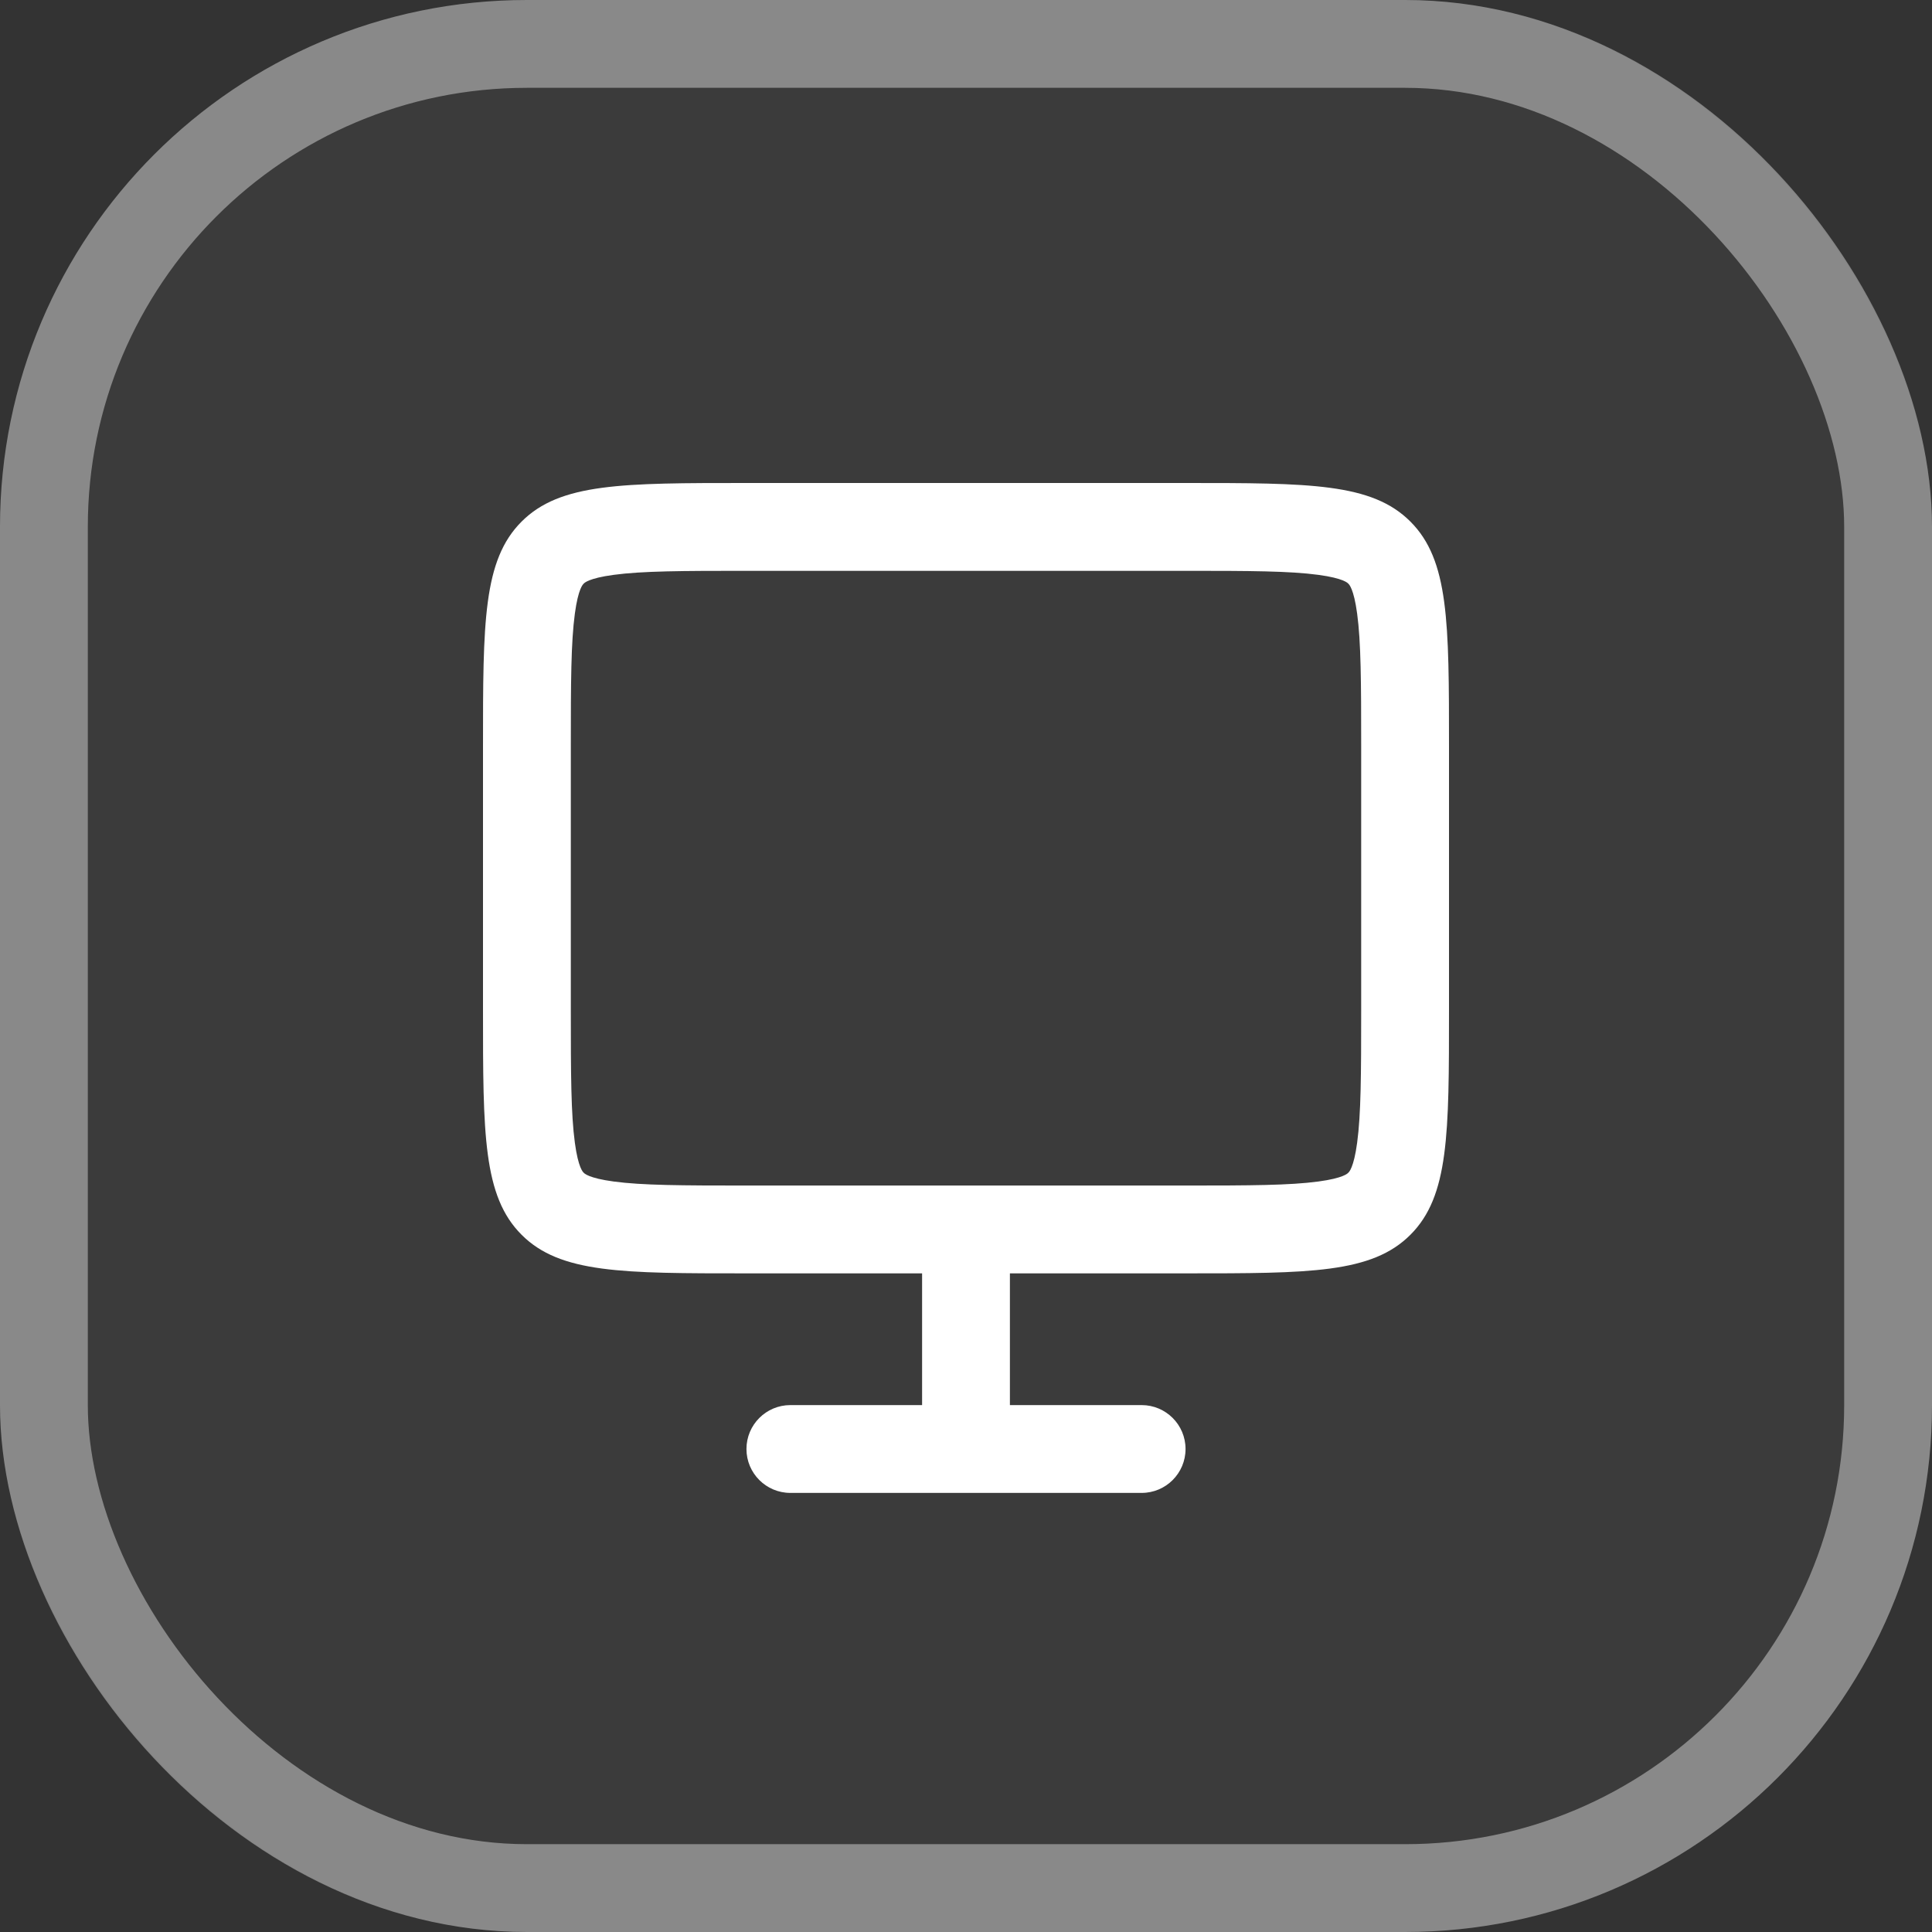
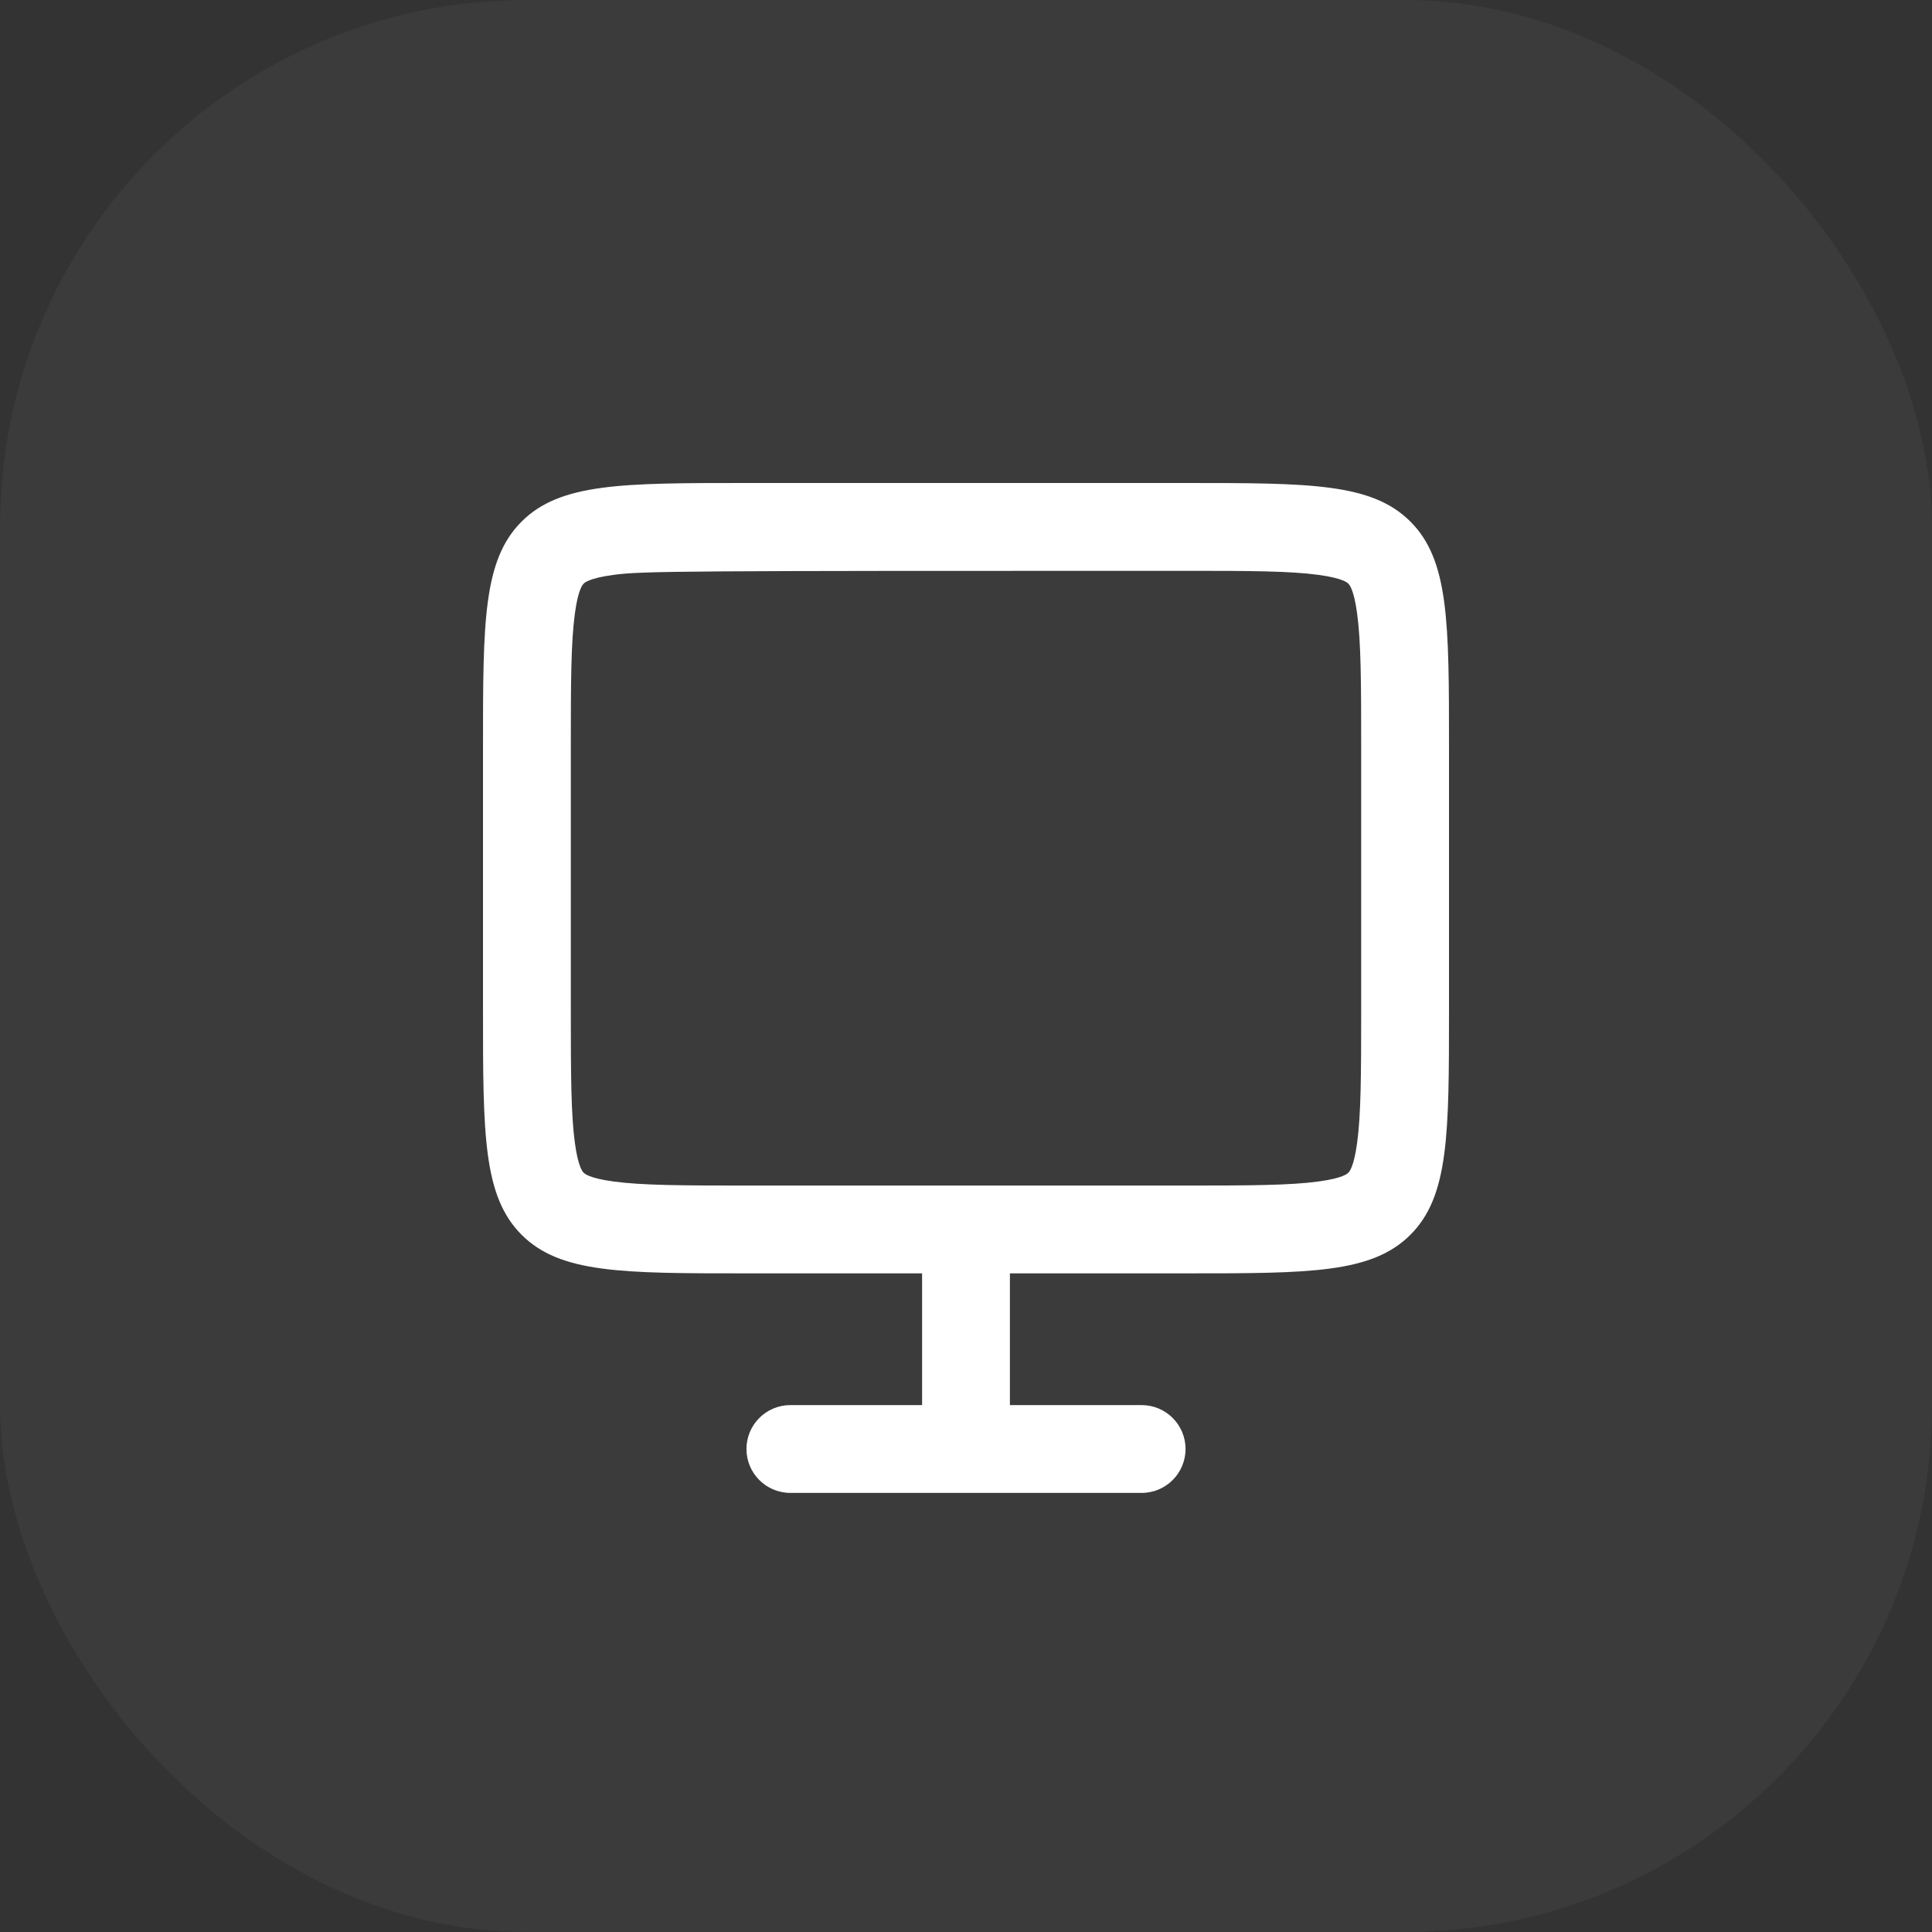
<svg xmlns="http://www.w3.org/2000/svg" width="44" height="44" viewBox="0 0 44 44" fill="none">
  <rect x="0" y="0" width="44" height="44" fill="#333333" stroke="none" />
  <rect width="44" height="44" rx="12" fill="white" fill-opacity="0.04" />
-   <rect x="1" y="1" width="42" height="42" rx="11" stroke="white" stroke-opacity="0.4" stroke-width="2" />
-   <path fill-rule="evenodd" clip-rule="evenodd" d="M27 13H17C15.529 13 14.627 13.004 13.975 13.092C13.401 13.169 13.305 13.279 13.294 13.292L13.293 13.293L13.292 13.294C13.279 13.305 13.169 13.401 13.092 13.975C13.004 14.627 13 15.529 13 17V23C13 24.471 13.004 25.373 13.092 26.025C13.169 26.599 13.279 26.695 13.292 26.706L13.293 26.707L13.294 26.708C13.305 26.721 13.401 26.831 13.975 26.908C14.627 26.996 15.529 27 17 27H27C28.471 27 29.373 26.996 30.025 26.908C30.599 26.831 30.695 26.721 30.706 26.708L30.707 26.707L30.708 26.706C30.721 26.695 30.831 26.599 30.908 26.025C30.996 25.373 31 24.471 31 23V17C31 15.529 30.996 14.627 30.908 13.975C30.831 13.401 30.721 13.305 30.708 13.294L30.707 13.293L30.706 13.292C30.695 13.279 30.599 13.169 30.025 13.092C29.373 13.004 28.471 13 27 13ZM11.879 11.879C11 12.757 11 14.172 11 17V23C11 25.828 11 27.243 11.879 28.121C12.757 29 14.172 29 17 29H27C29.828 29 31.243 29 32.121 28.121C33 27.243 33 25.828 33 23V17C33 14.172 33 12.757 32.121 11.879C31.243 11 29.828 11 27 11H17C14.172 11 12.757 11 11.879 11.879ZM21 29H23V32H26C26.552 32 27 32.448 27 33C27 33.552 26.552 34 26 34H18C17.448 34 17 33.552 17 33C17 32.448 17.448 32 18 32H21V29Z" fill="white" />
+   <path fill-rule="evenodd" clip-rule="evenodd" d="M27 13C15.529 13 14.627 13.004 13.975 13.092C13.401 13.169 13.305 13.279 13.294 13.292L13.293 13.293L13.292 13.294C13.279 13.305 13.169 13.401 13.092 13.975C13.004 14.627 13 15.529 13 17V23C13 24.471 13.004 25.373 13.092 26.025C13.169 26.599 13.279 26.695 13.292 26.706L13.293 26.707L13.294 26.708C13.305 26.721 13.401 26.831 13.975 26.908C14.627 26.996 15.529 27 17 27H27C28.471 27 29.373 26.996 30.025 26.908C30.599 26.831 30.695 26.721 30.706 26.708L30.707 26.707L30.708 26.706C30.721 26.695 30.831 26.599 30.908 26.025C30.996 25.373 31 24.471 31 23V17C31 15.529 30.996 14.627 30.908 13.975C30.831 13.401 30.721 13.305 30.708 13.294L30.707 13.293L30.706 13.292C30.695 13.279 30.599 13.169 30.025 13.092C29.373 13.004 28.471 13 27 13ZM11.879 11.879C11 12.757 11 14.172 11 17V23C11 25.828 11 27.243 11.879 28.121C12.757 29 14.172 29 17 29H27C29.828 29 31.243 29 32.121 28.121C33 27.243 33 25.828 33 23V17C33 14.172 33 12.757 32.121 11.879C31.243 11 29.828 11 27 11H17C14.172 11 12.757 11 11.879 11.879ZM21 29H23V32H26C26.552 32 27 32.448 27 33C27 33.552 26.552 34 26 34H18C17.448 34 17 33.552 17 33C17 32.448 17.448 32 18 32H21V29Z" fill="white" />
</svg>